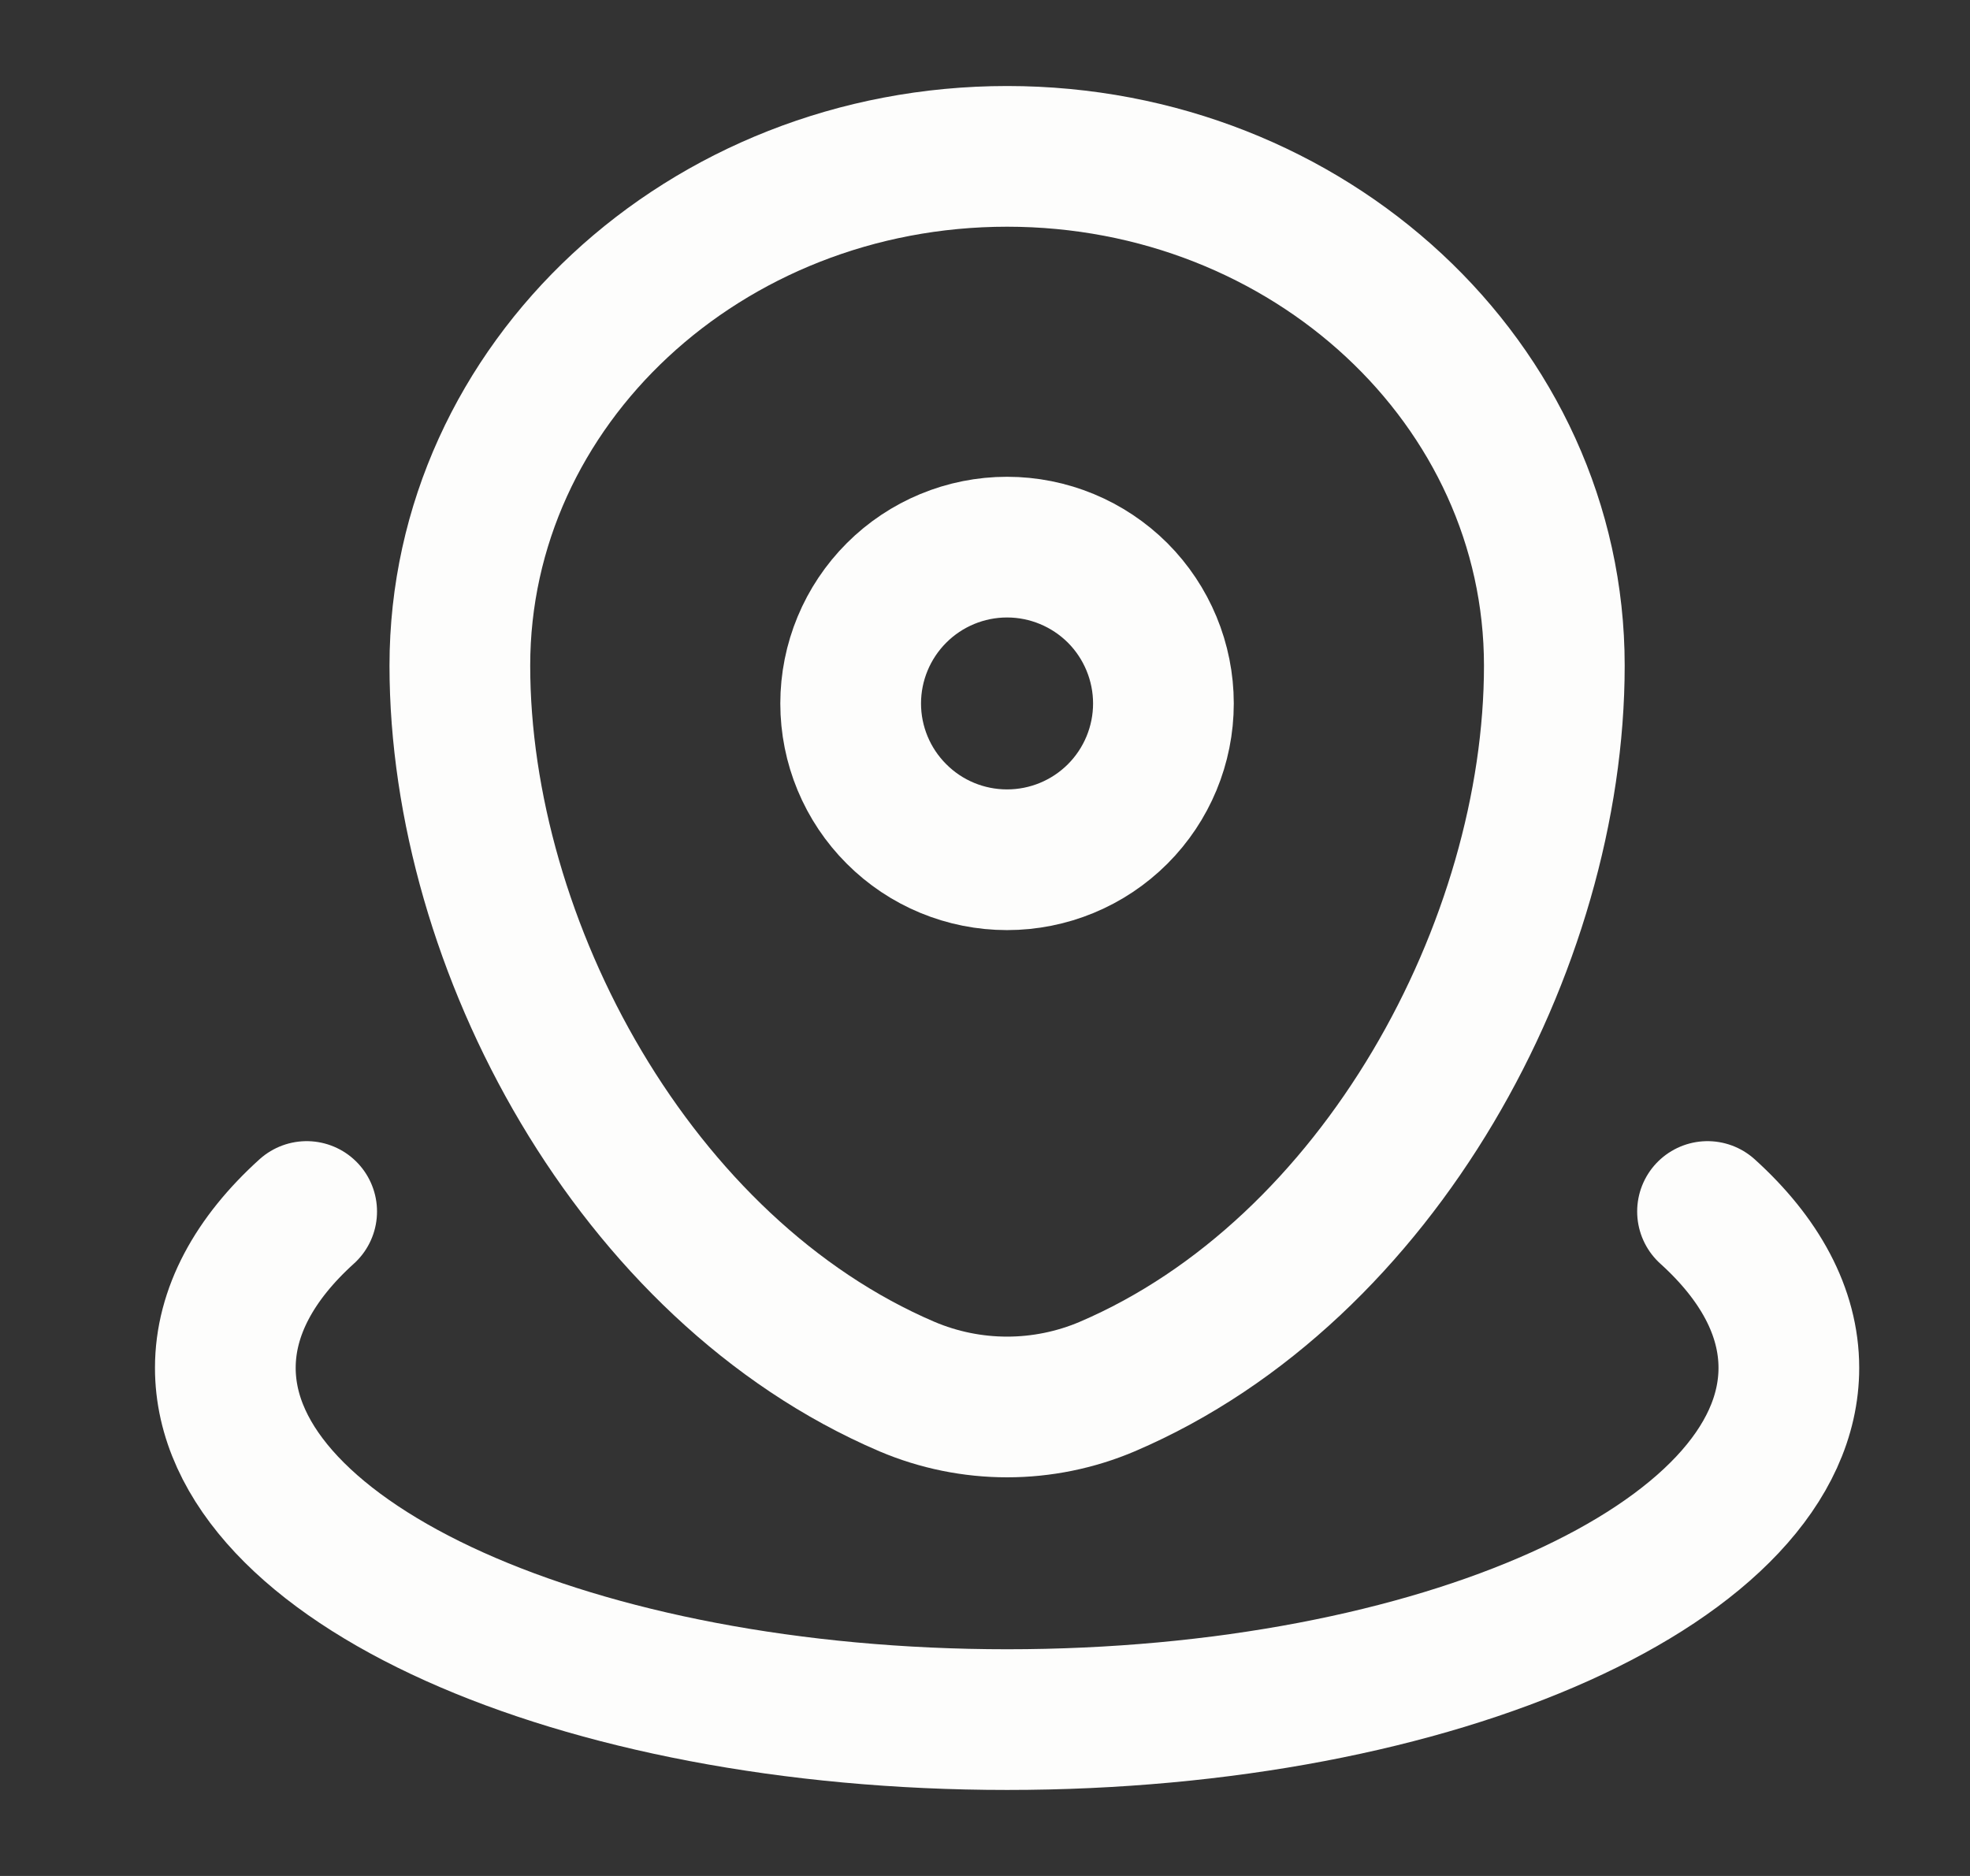
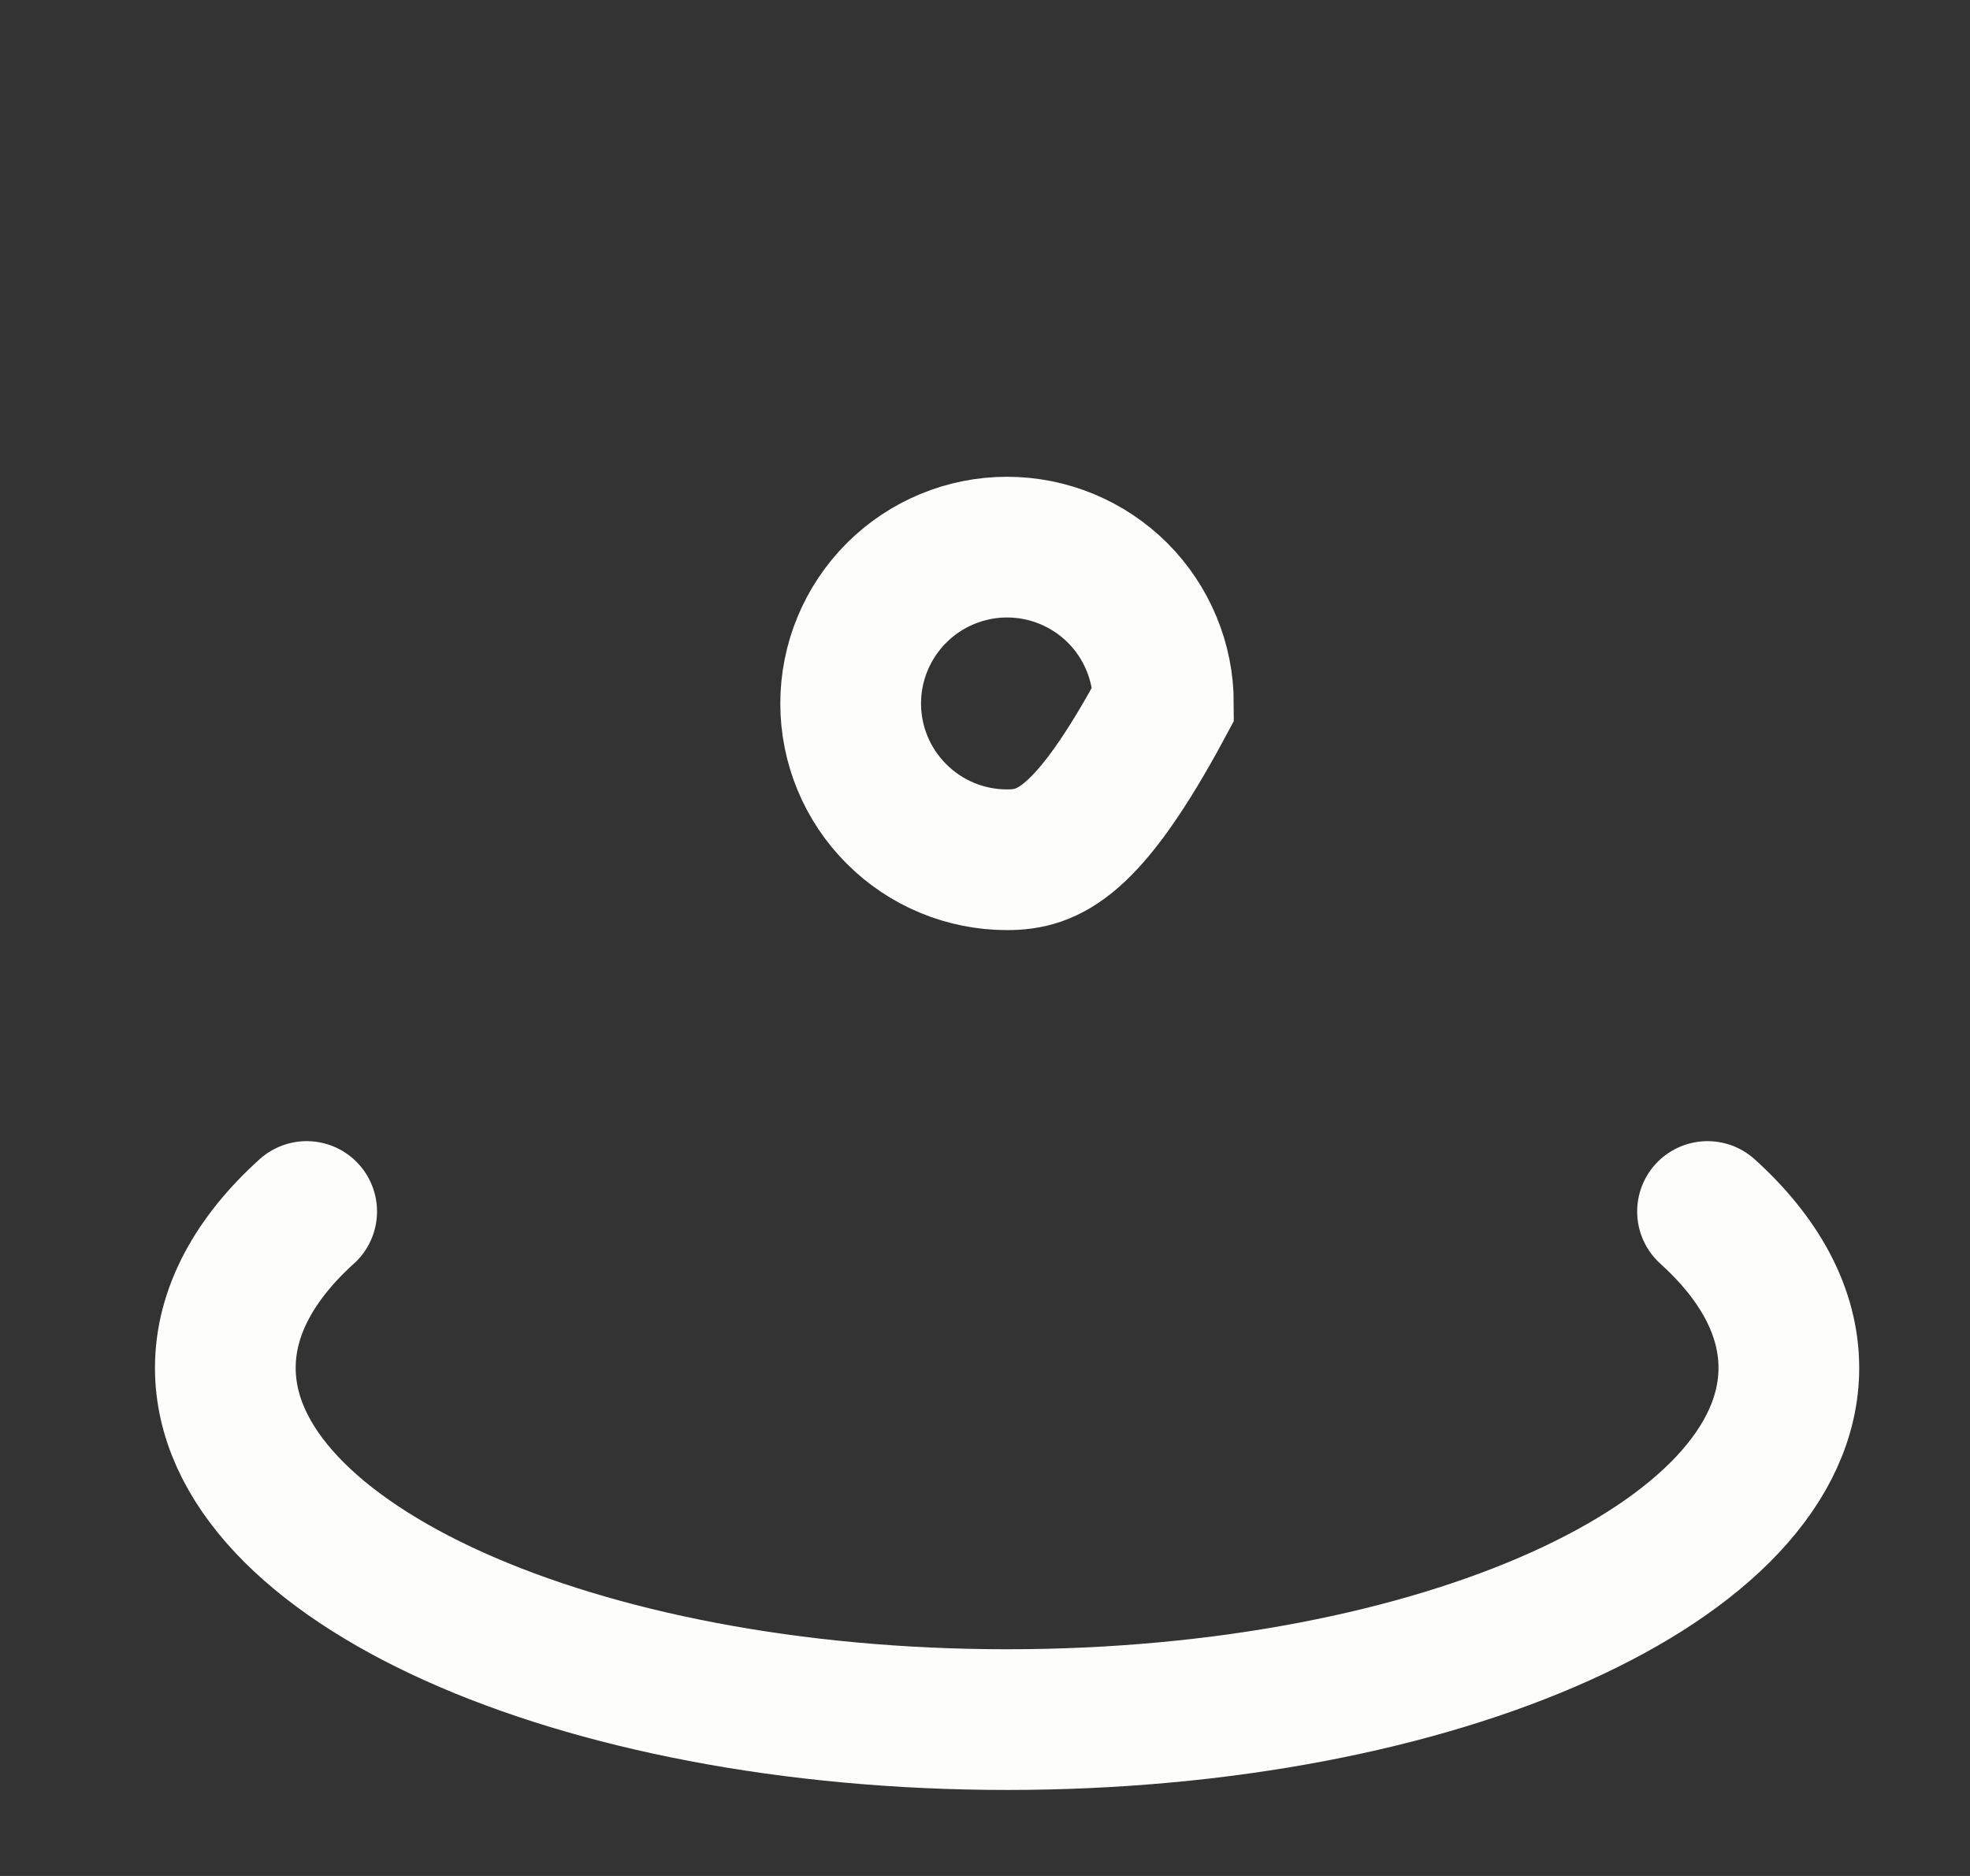
<svg xmlns="http://www.w3.org/2000/svg" width="21" height="20" viewBox="0 0 21 20" fill="none">
  <rect x="0" y="0" width="21" height="20" fill="#333333" stroke="none" />
-   <path d="M4.902 7.096C4.902 4.097 7.514 1.667 10.736 1.667C13.957 1.667 16.569 4.097 16.569 7.096C16.569 10.071 14.707 13.541 11.802 14.783C11.465 14.926 11.102 15 10.736 15C10.369 15 10.006 14.926 9.669 14.783C6.764 13.541 4.902 10.07 4.902 7.096Z" stroke="#FDFDFC" stroke-width="1.5" />
-   <path d="M12.402 7.5C12.402 7.942 12.226 8.366 11.914 8.678C11.601 8.991 11.177 9.166 10.735 9.166C10.293 9.166 9.869 8.991 9.557 8.678C9.244 8.366 9.068 7.942 9.068 7.5C9.068 7.058 9.244 6.634 9.557 6.321C9.869 6.009 10.293 5.833 10.735 5.833C11.177 5.833 11.601 6.009 11.914 6.321C12.226 6.634 12.402 7.058 12.402 7.5Z" stroke="#FDFDFC" stroke-width="1.5" />
+   <path d="M12.402 7.5C11.601 8.991 11.177 9.166 10.735 9.166C10.293 9.166 9.869 8.991 9.557 8.678C9.244 8.366 9.068 7.942 9.068 7.5C9.068 7.058 9.244 6.634 9.557 6.321C9.869 6.009 10.293 5.833 10.735 5.833C11.177 5.833 11.601 6.009 11.914 6.321C12.226 6.634 12.402 7.058 12.402 7.5Z" stroke="#FDFDFC" stroke-width="1.5" />
  <path d="M18.202 12.916C18.757 13.418 19.069 13.985 19.069 14.583C19.069 16.654 15.338 18.333 10.736 18.333C6.133 18.333 2.402 16.654 2.402 14.583C2.402 13.985 2.714 13.418 3.269 12.916" stroke="#FDFDFC" stroke-width="1.5" stroke-linecap="round" />
</svg>